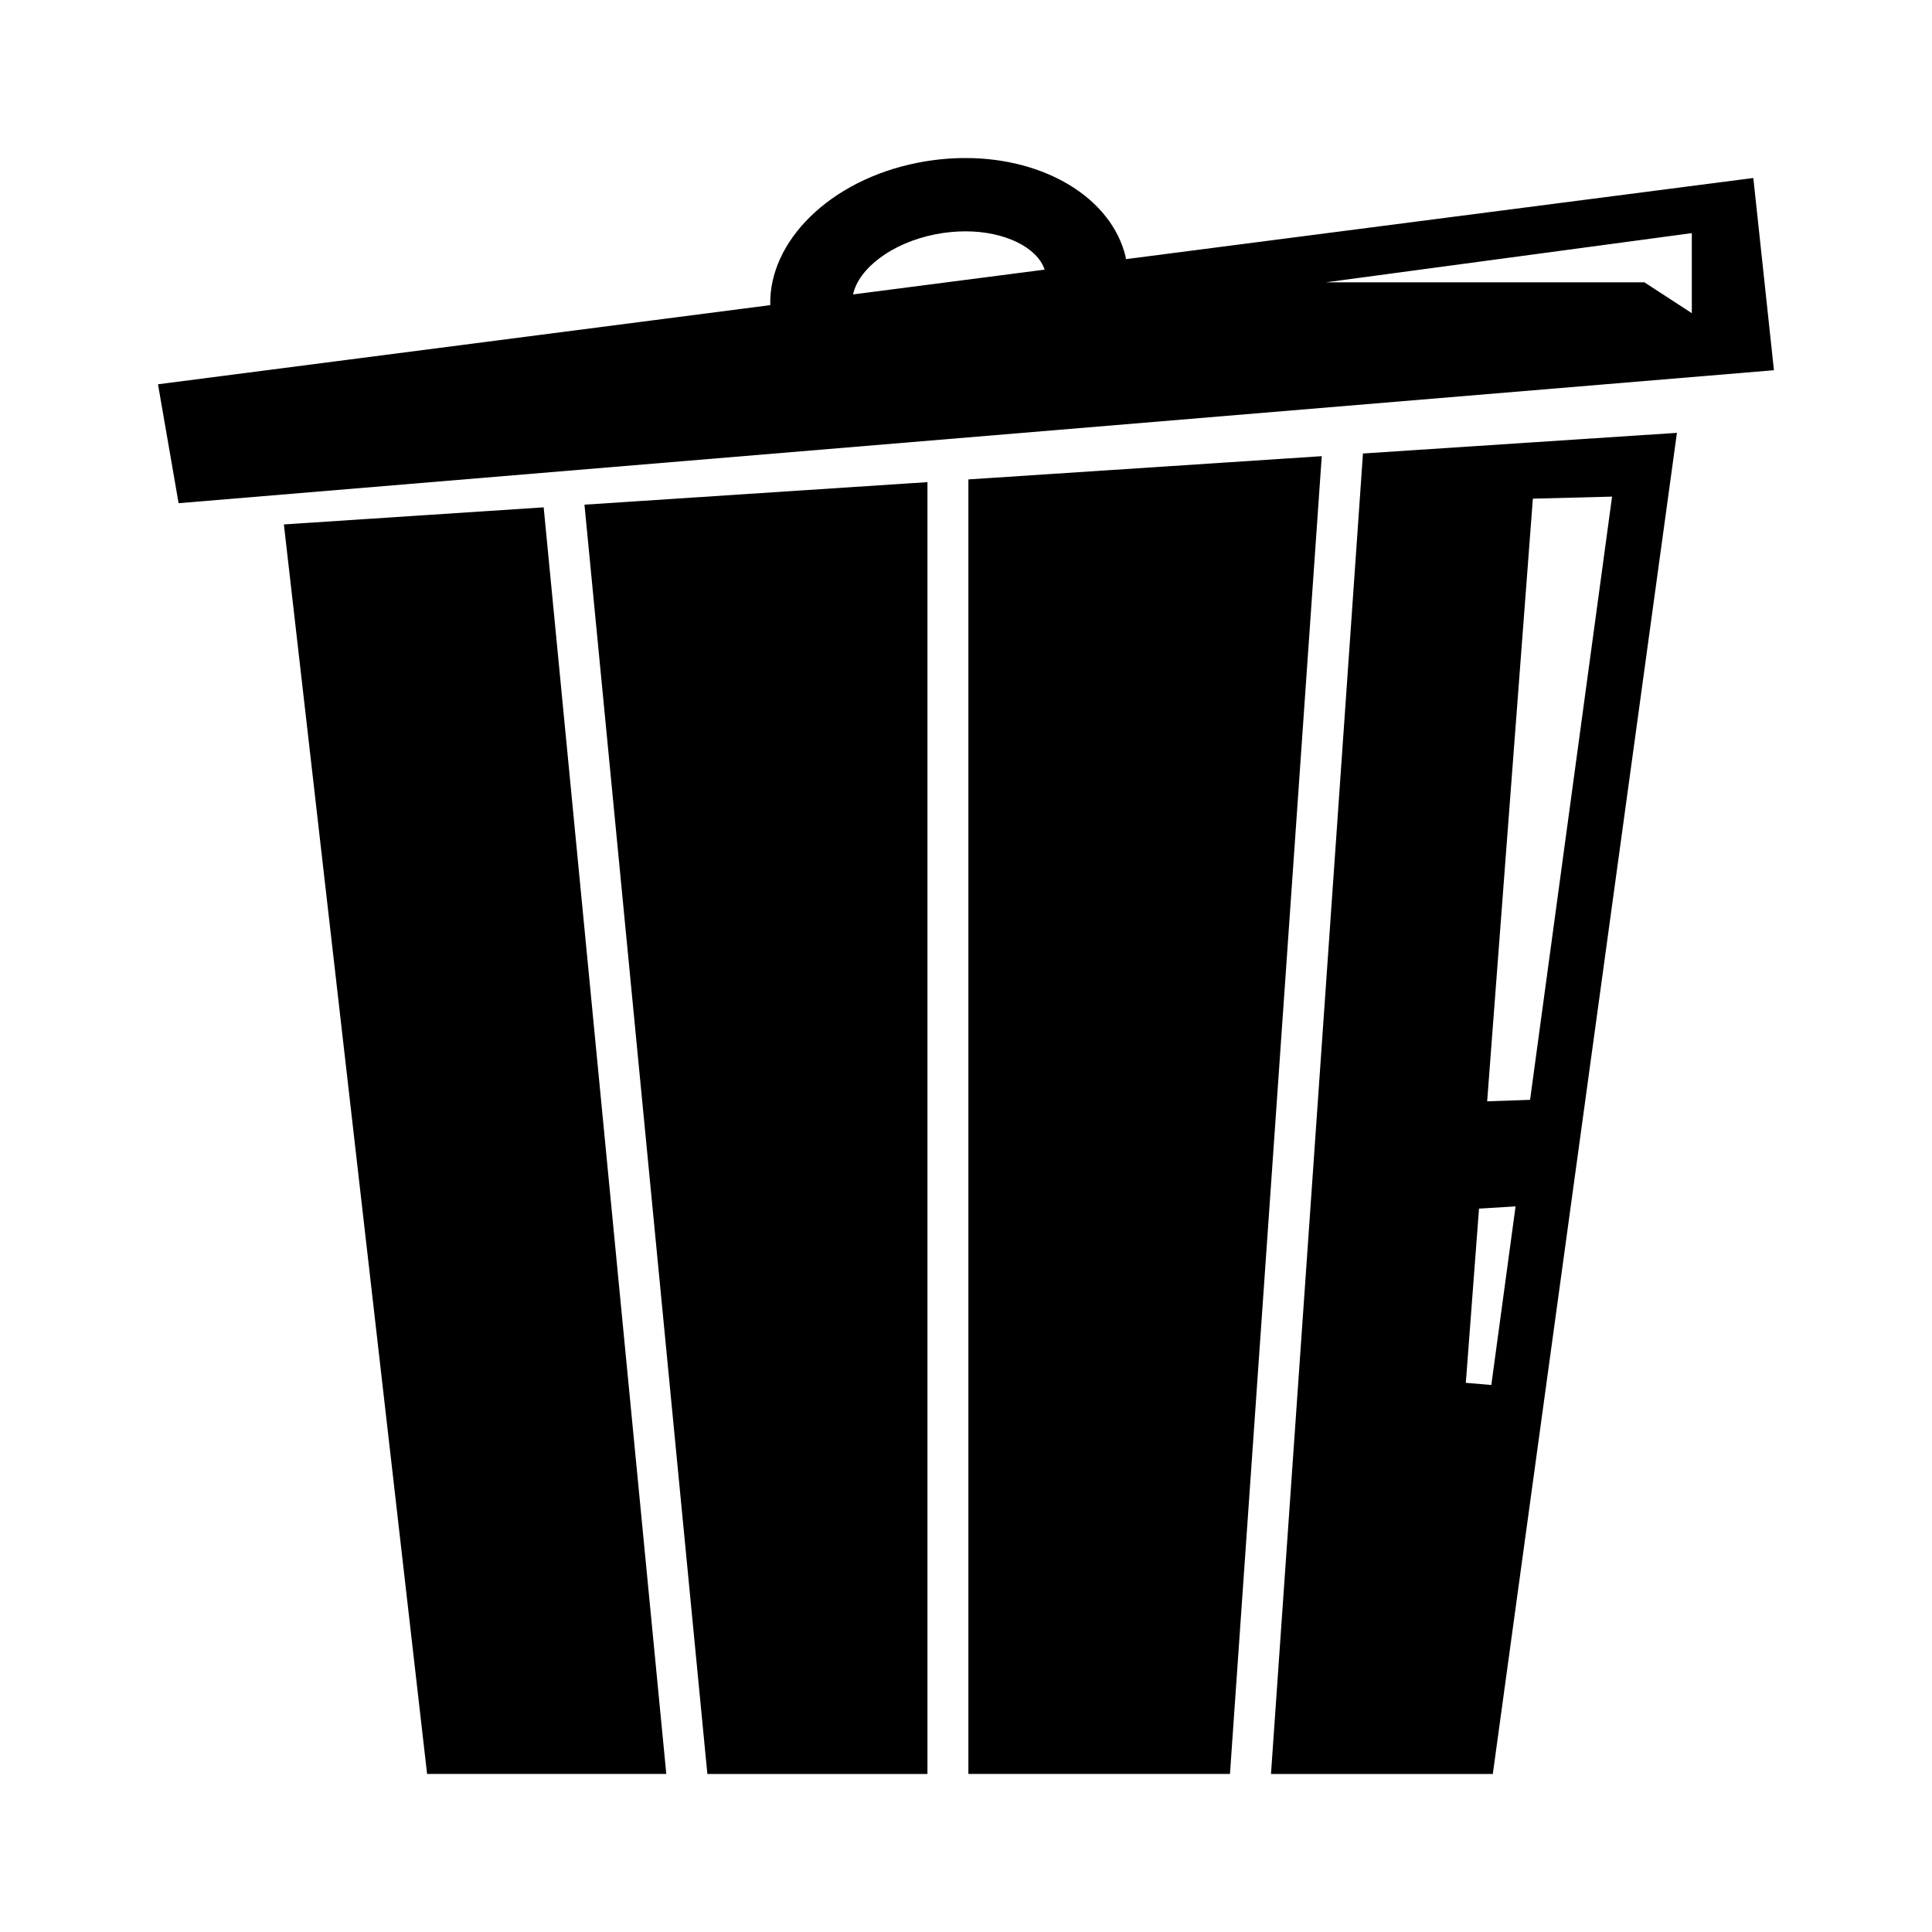
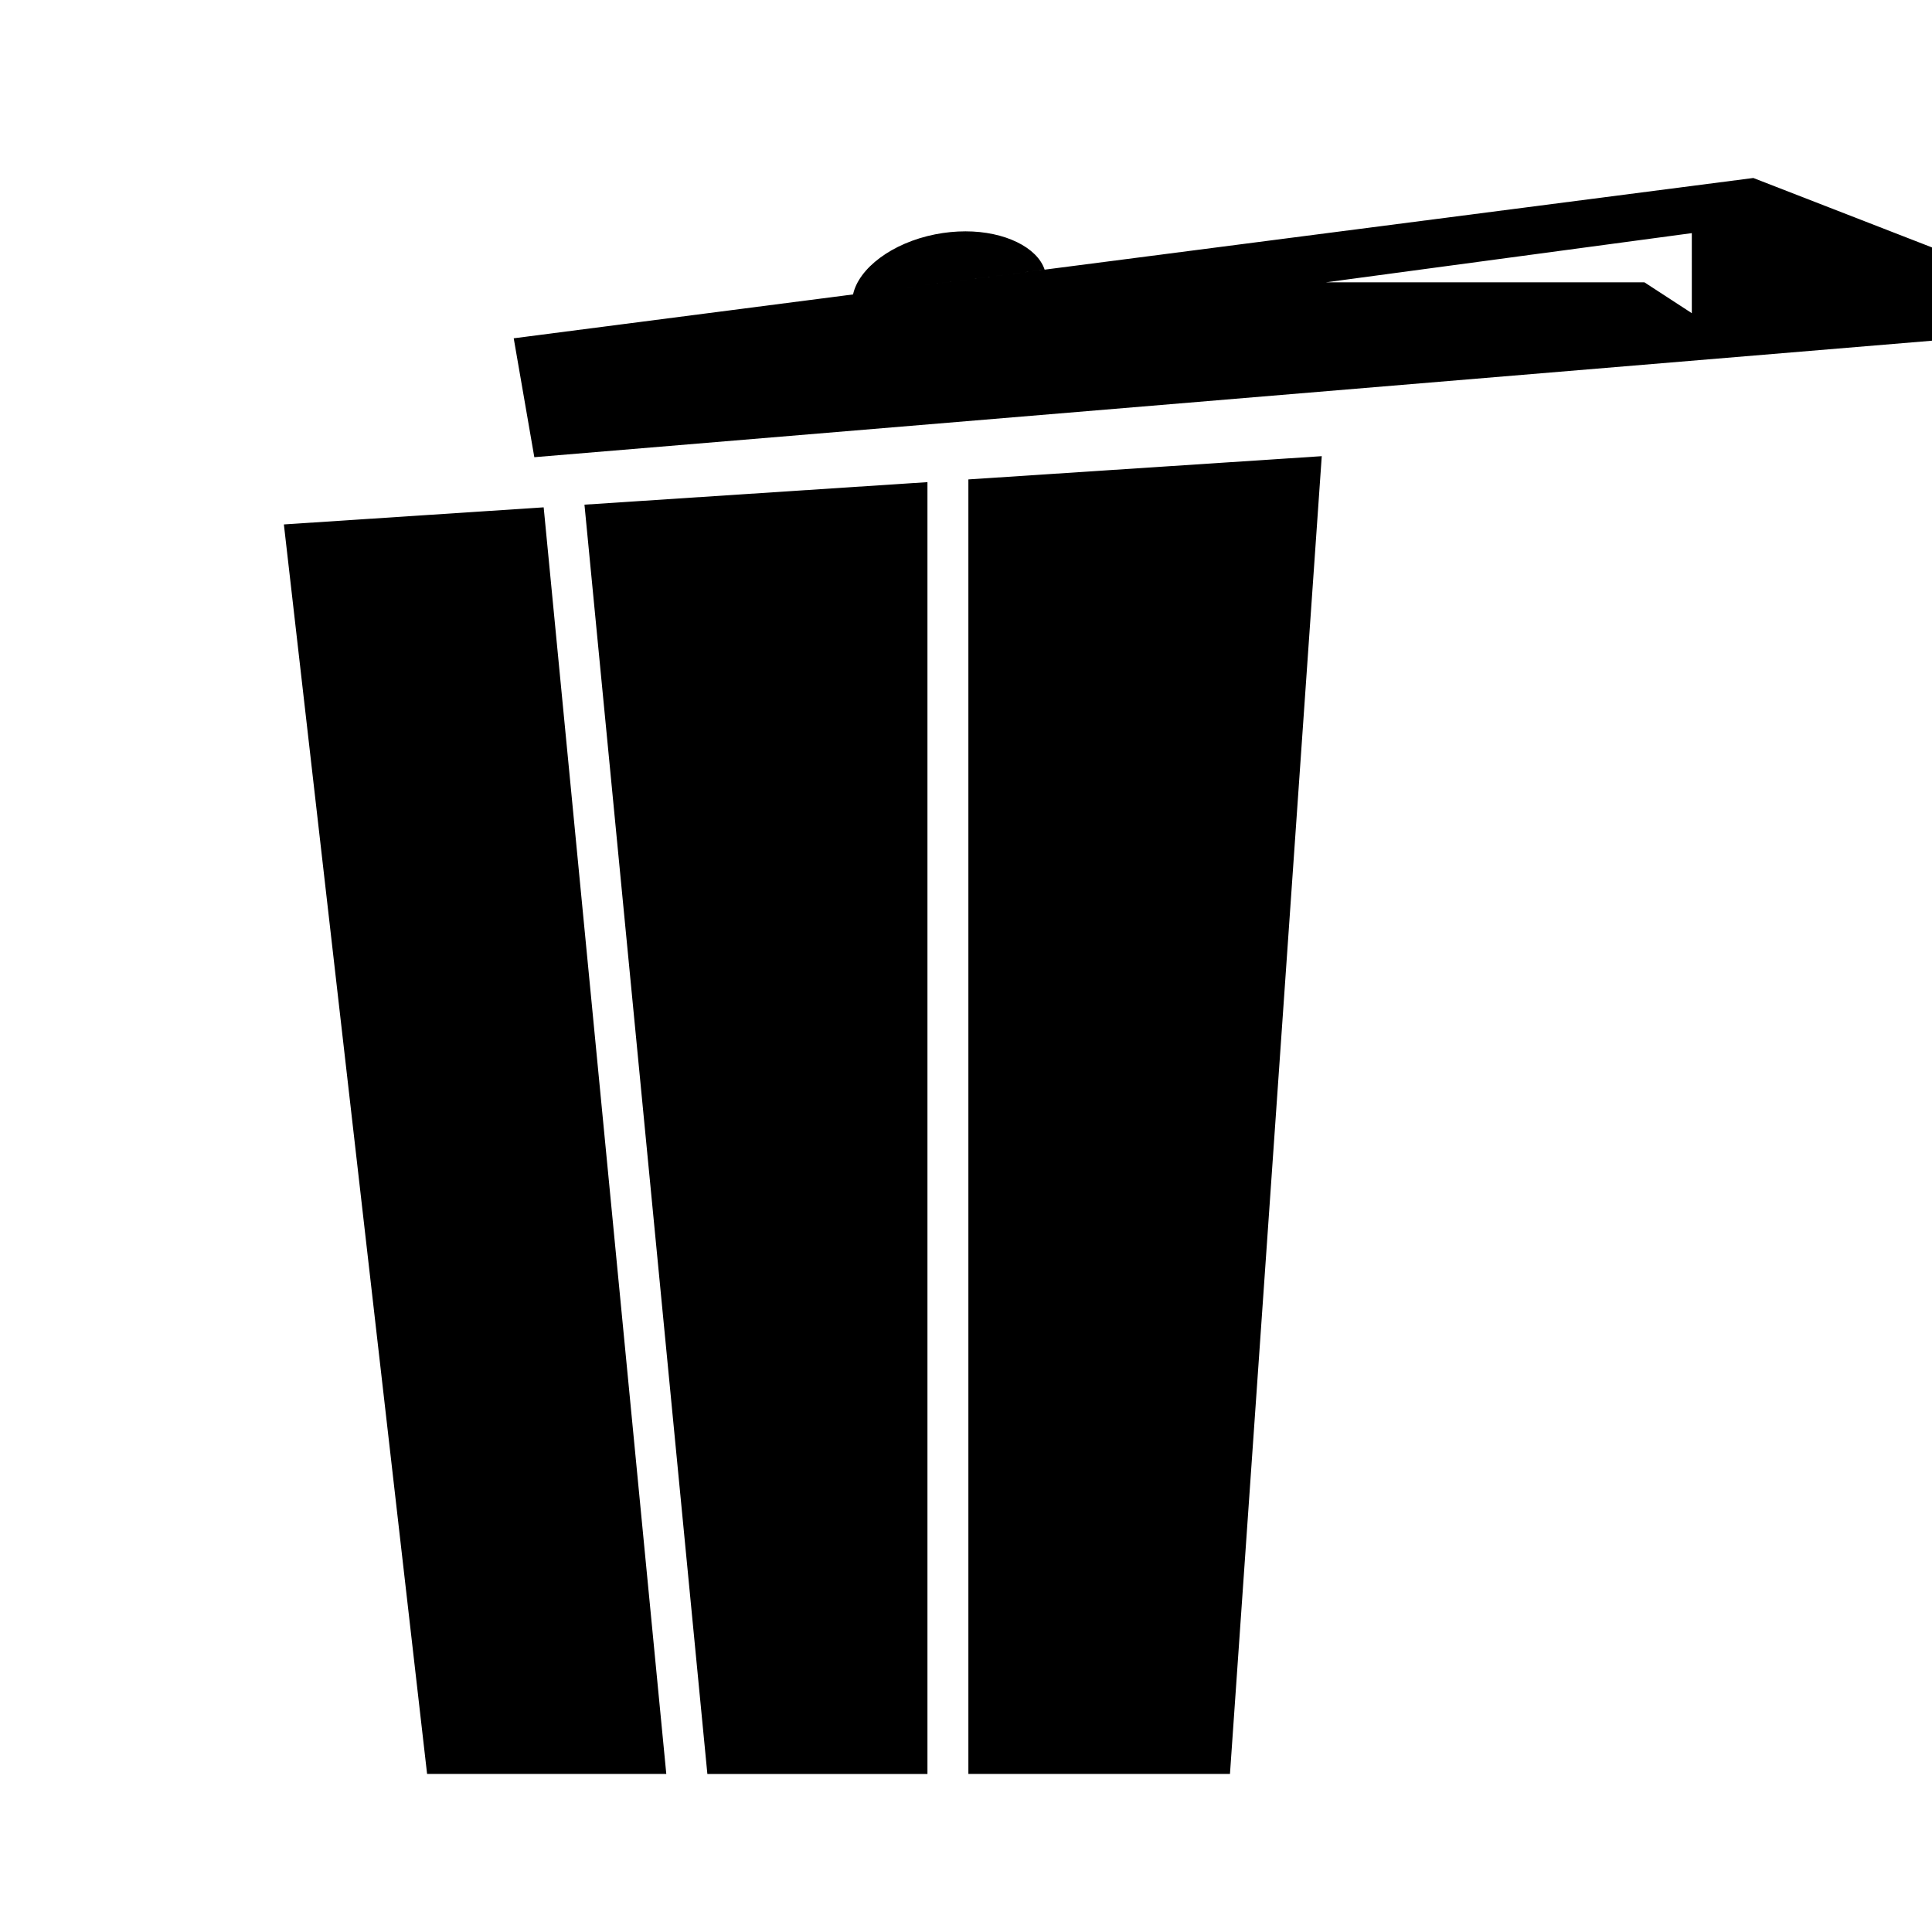
<svg xmlns="http://www.w3.org/2000/svg" fill="#000000" width="800px" height="800px" version="1.1" viewBox="144 144 512 512">
  <g>
-     <path d="m608.65 191.17-166.25 21.504c-0.059-0.262-0.074-0.523-0.137-0.781-3.773-15.316-21.207-26.012-42.398-26.012-4.223 0-8.5 0.422-12.699 1.254-23.246 4.59-39.465 20.828-39.035 37.727l-162.26 20.977 5.461 31.512 422.78-35.238zm-238.58 30.855c1.496-6.891 10.246-13.645 21.766-15.922 2.676-0.527 5.387-0.797 8.035-0.797 10.387 0 19.004 4.242 20.969 10.152zm222.28 4.973-12.555-8.176h-84.438l96.992-13.039z" />
+     <path d="m608.65 191.17-166.25 21.504l-162.26 20.977 5.461 31.512 422.78-35.238zm-238.58 30.855c1.496-6.891 10.246-13.645 21.766-15.922 2.676-0.527 5.387-0.797 8.035-0.797 10.387 0 19.004 4.242 20.969 10.152zm222.28 4.973-12.555-8.176h-84.438l96.992-13.039z" />
    <path d="m400.63 271.05v343.06h69.324l24.324-349.22z" />
-     <path d="m505.2 264.18-24.375 349.94h58.785l48.793-355.41zm34.016 246.86-6.758-0.578 3.496-46.164 9.688-0.594zm-1.102-75.18 12.113-159.71 20.988-0.539-21.73 159.86z" />
    <path d="m219.23 282.98 37.953 331.13h63.391l-32.496-335.66z" />
    <path d="m331.46 614.12h58.324v-342.35l-90.895 5.973z" />
  </g>
</svg>